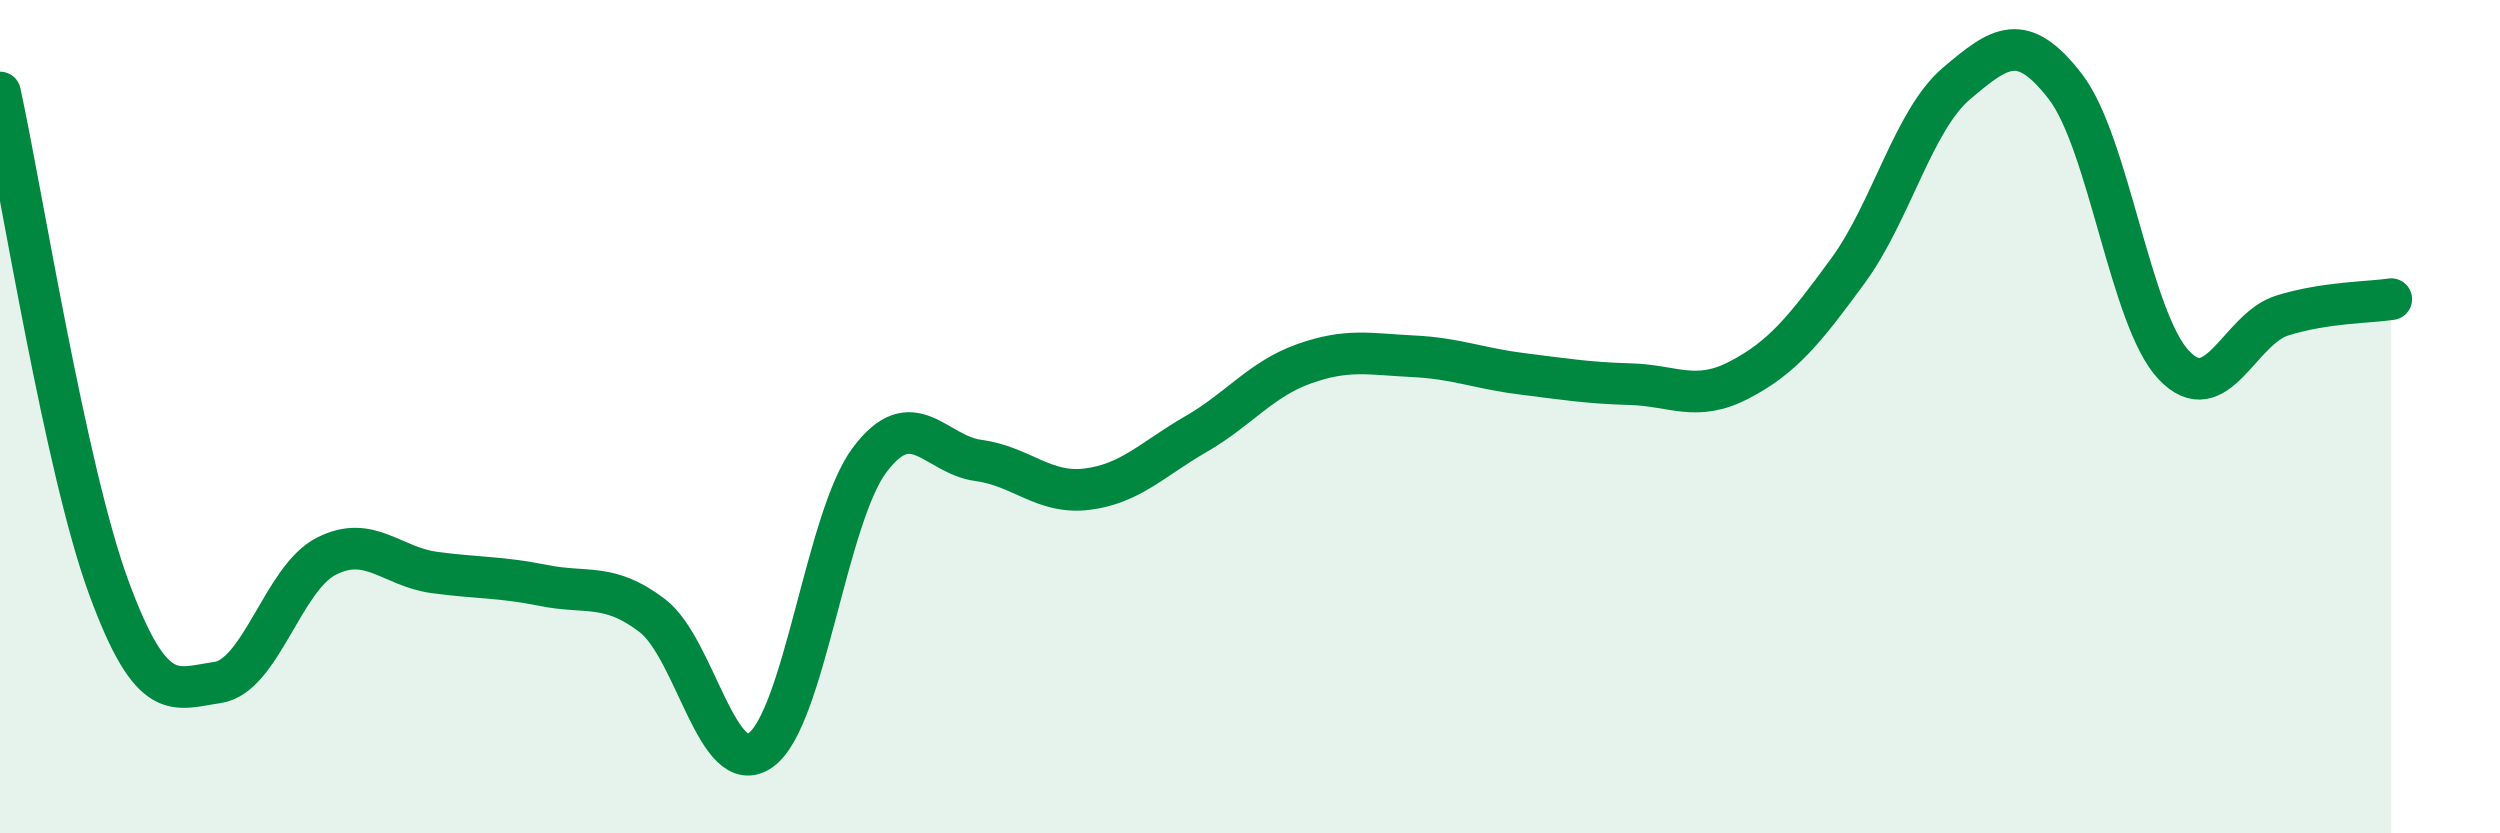
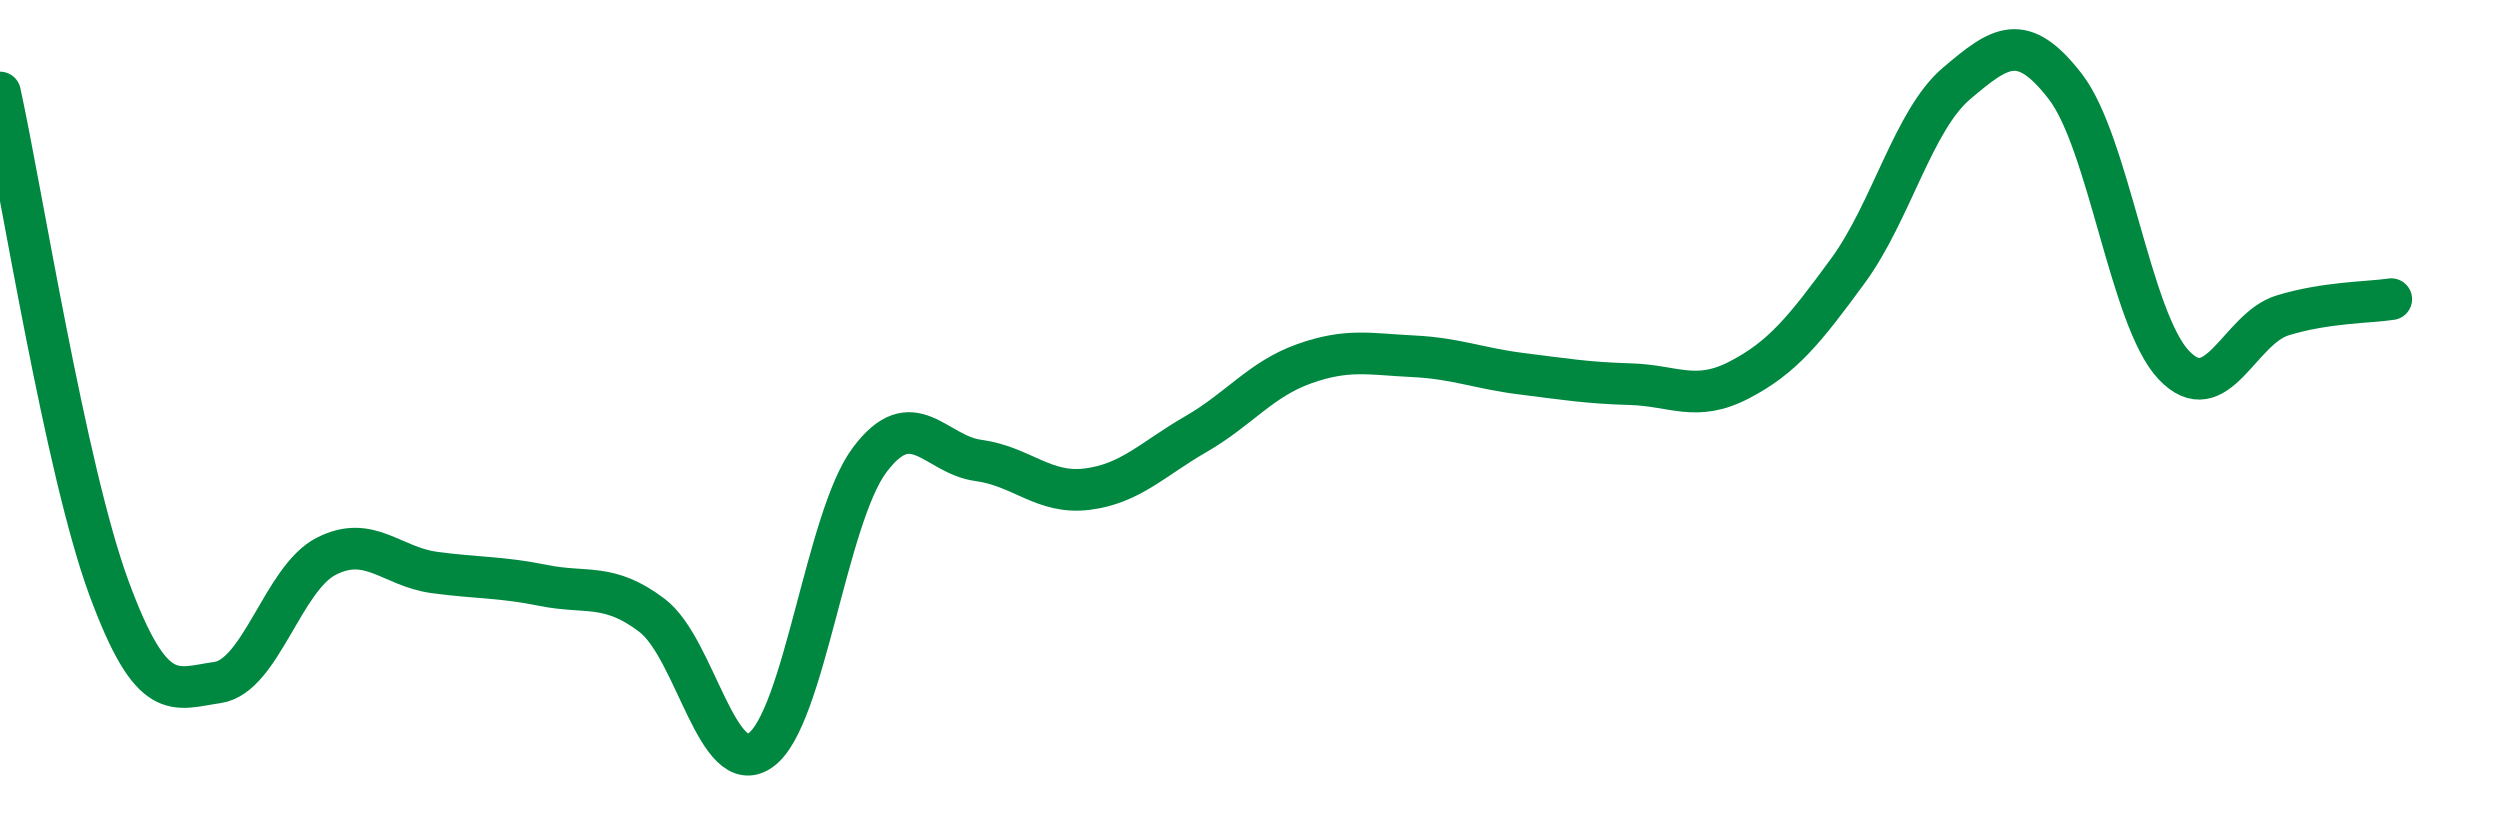
<svg xmlns="http://www.w3.org/2000/svg" width="60" height="20" viewBox="0 0 60 20">
-   <path d="M 0,2.22 C 0.52,4.6 1.57,11.27 2.61,14.1 C 3.65,16.93 4.18,16.53 5.22,16.38 C 6.26,16.23 6.79,13.88 7.83,13.35 C 8.87,12.82 9.39,13.6 10.43,13.74 C 11.47,13.88 12,13.84 13.04,14.05 C 14.08,14.26 14.61,13.98 15.65,14.77 C 16.69,15.56 17.22,18.75 18.26,18 C 19.3,17.25 19.83,12.43 20.87,11.04 C 21.91,9.65 22.44,10.91 23.48,11.05 C 24.52,11.19 25.05,11.87 26.09,11.74 C 27.13,11.61 27.66,11.02 28.7,10.42 C 29.74,9.82 30.26,9.1 31.3,8.73 C 32.34,8.36 32.87,8.5 33.91,8.55 C 34.95,8.6 35.48,8.84 36.52,8.97 C 37.56,9.1 38.09,9.19 39.13,9.22 C 40.17,9.25 40.7,9.66 41.74,9.12 C 42.78,8.58 43.31,7.92 44.35,6.5 C 45.39,5.08 45.92,2.88 46.96,2 C 48,1.12 48.53,0.73 49.57,2.08 C 50.61,3.43 51.13,7.66 52.17,8.76 C 53.21,9.86 53.74,7.89 54.78,7.57 C 55.82,7.25 56.87,7.26 57.39,7.18L57.39 20L0 20Z" fill="#008740" opacity="0.1" stroke-linecap="round" stroke-linejoin="round" />
  <path d="M 0,2.22 C 0.52,4.6 1.57,11.27 2.61,14.1 C 3.65,16.93 4.18,16.53 5.22,16.38 C 6.26,16.23 6.79,13.88 7.83,13.35 C 8.87,12.82 9.39,13.6 10.43,13.74 C 11.47,13.88 12,13.84 13.04,14.05 C 14.08,14.26 14.61,13.98 15.65,14.77 C 16.69,15.56 17.22,18.75 18.26,18 C 19.3,17.25 19.83,12.43 20.87,11.04 C 21.91,9.65 22.44,10.91 23.48,11.05 C 24.52,11.19 25.05,11.87 26.09,11.74 C 27.13,11.61 27.66,11.02 28.7,10.42 C 29.74,9.82 30.26,9.1 31.3,8.73 C 32.34,8.36 32.87,8.5 33.91,8.55 C 34.95,8.6 35.48,8.84 36.52,8.97 C 37.56,9.1 38.09,9.19 39.13,9.22 C 40.17,9.25 40.7,9.66 41.74,9.12 C 42.78,8.58 43.31,7.92 44.35,6.5 C 45.39,5.08 45.92,2.88 46.96,2 C 48,1.12 48.53,0.73 49.57,2.08 C 50.61,3.43 51.13,7.66 52.17,8.76 C 53.21,9.86 53.74,7.89 54.78,7.57 C 55.82,7.25 56.87,7.26 57.39,7.18" stroke="#008740" stroke-width="1" fill="none" stroke-linecap="round" stroke-linejoin="round" />
</svg>